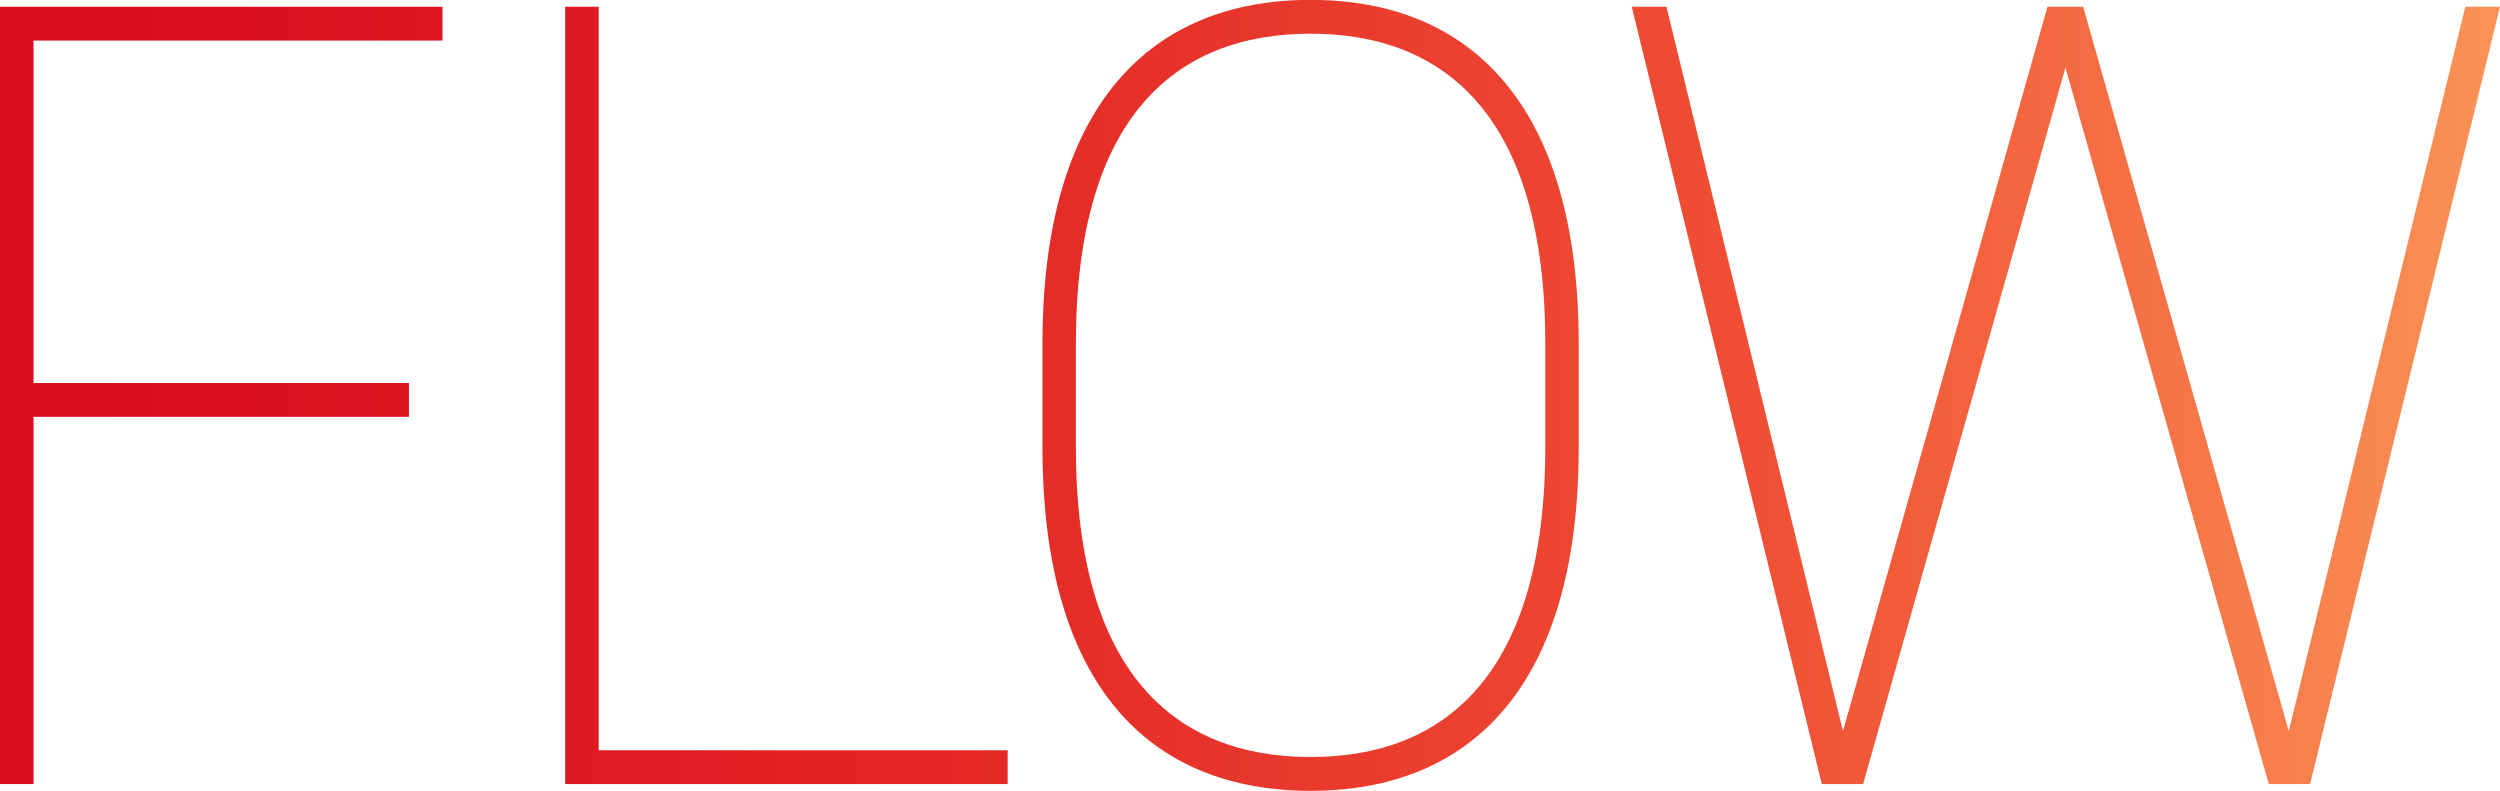
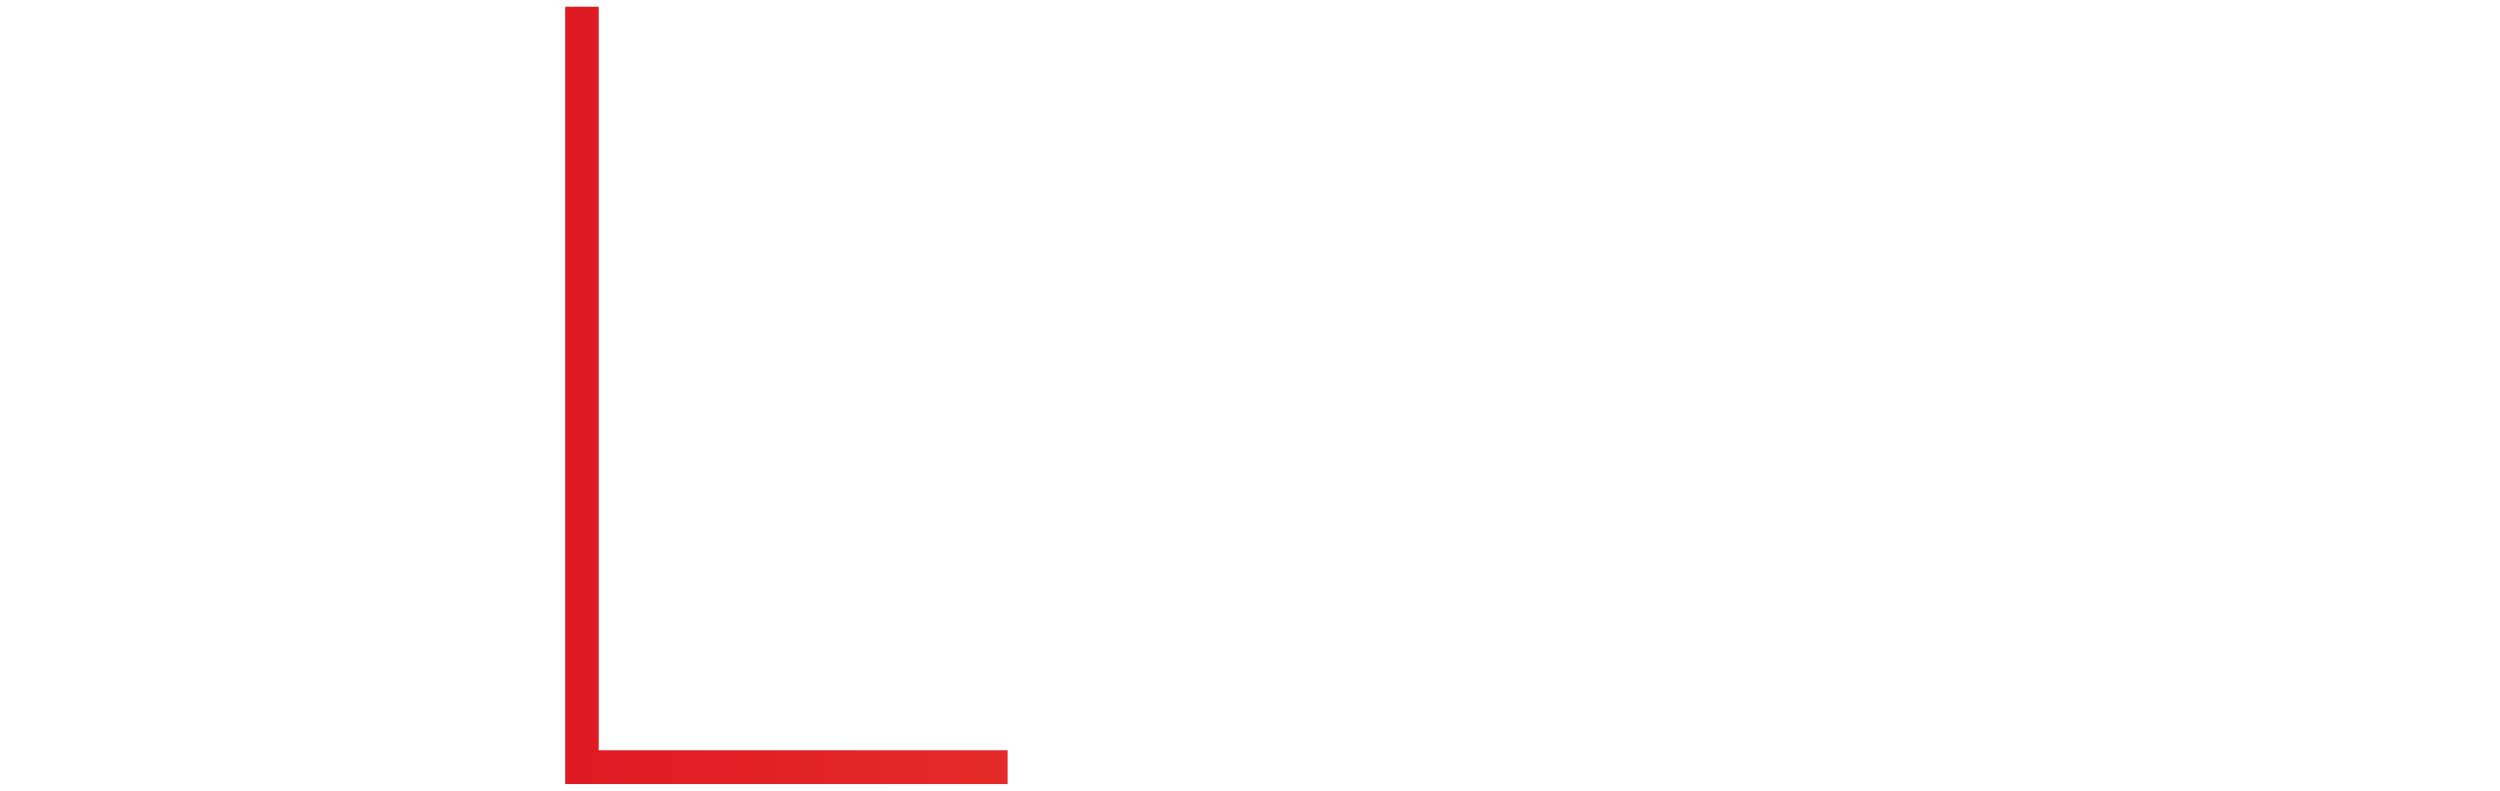
<svg xmlns="http://www.w3.org/2000/svg" id="b" data-name="レイヤー 2" width="196" height="62" viewBox="0 0 196 62">
  <defs>
    <style>
      .e {
        fill: url(#d);
      }
    </style>
    <linearGradient id="d" data-name="名称未設定グラデーション 13" x1="0" y1="31" x2="196" y2="31" gradientUnits="userSpaceOnUse">
      <stop offset="0" stop-color="#dc0a1d" />
      <stop offset=".16" stop-color="#de1320" />
      <stop offset=".42" stop-color="#e52c28" />
      <stop offset=".71" stop-color="#f05035" />
      <stop offset="1" stop-color="#fa9256" />
    </linearGradient>
  </defs>
  <g id="c" data-name="レイヤー 1">
    <g>
-       <path class="e" d="m34.69.53v2.65H2.63v26.85h29.43v2.65H2.63v28.79H0V.53h34.69Z" />
      <path class="e" d="m46.94,58.82h32.06v2.65h-34.69V.53h2.63v58.29Z" />
-       <path class="e" d="m102.75,62c-12.53,0-21.02-8.13-21.02-26.94v-8.13c0-18.72,8.5-26.94,21.02-26.94s21.02,8.21,21.02,26.94v8.13c0,18.81-8.5,26.94-21.02,26.94Zm-18.4-26.94c0,17.84,7.88,24.29,18.4,24.29s18.4-6.45,18.4-24.29v-8.13c0-17.84-7.88-24.29-18.4-24.29s-18.4,6.45-18.4,24.29v8.13Z" />
-       <path class="e" d="m130.65.53l13.84,56.79L160.52.53h2.8l16.12,56.79L193.28.53h2.72l-14.89,60.94h-3.24l-15.94-56.17-15.86,56.17h-3.24L127.93.53h2.72Z" />
    </g>
  </g>
</svg>